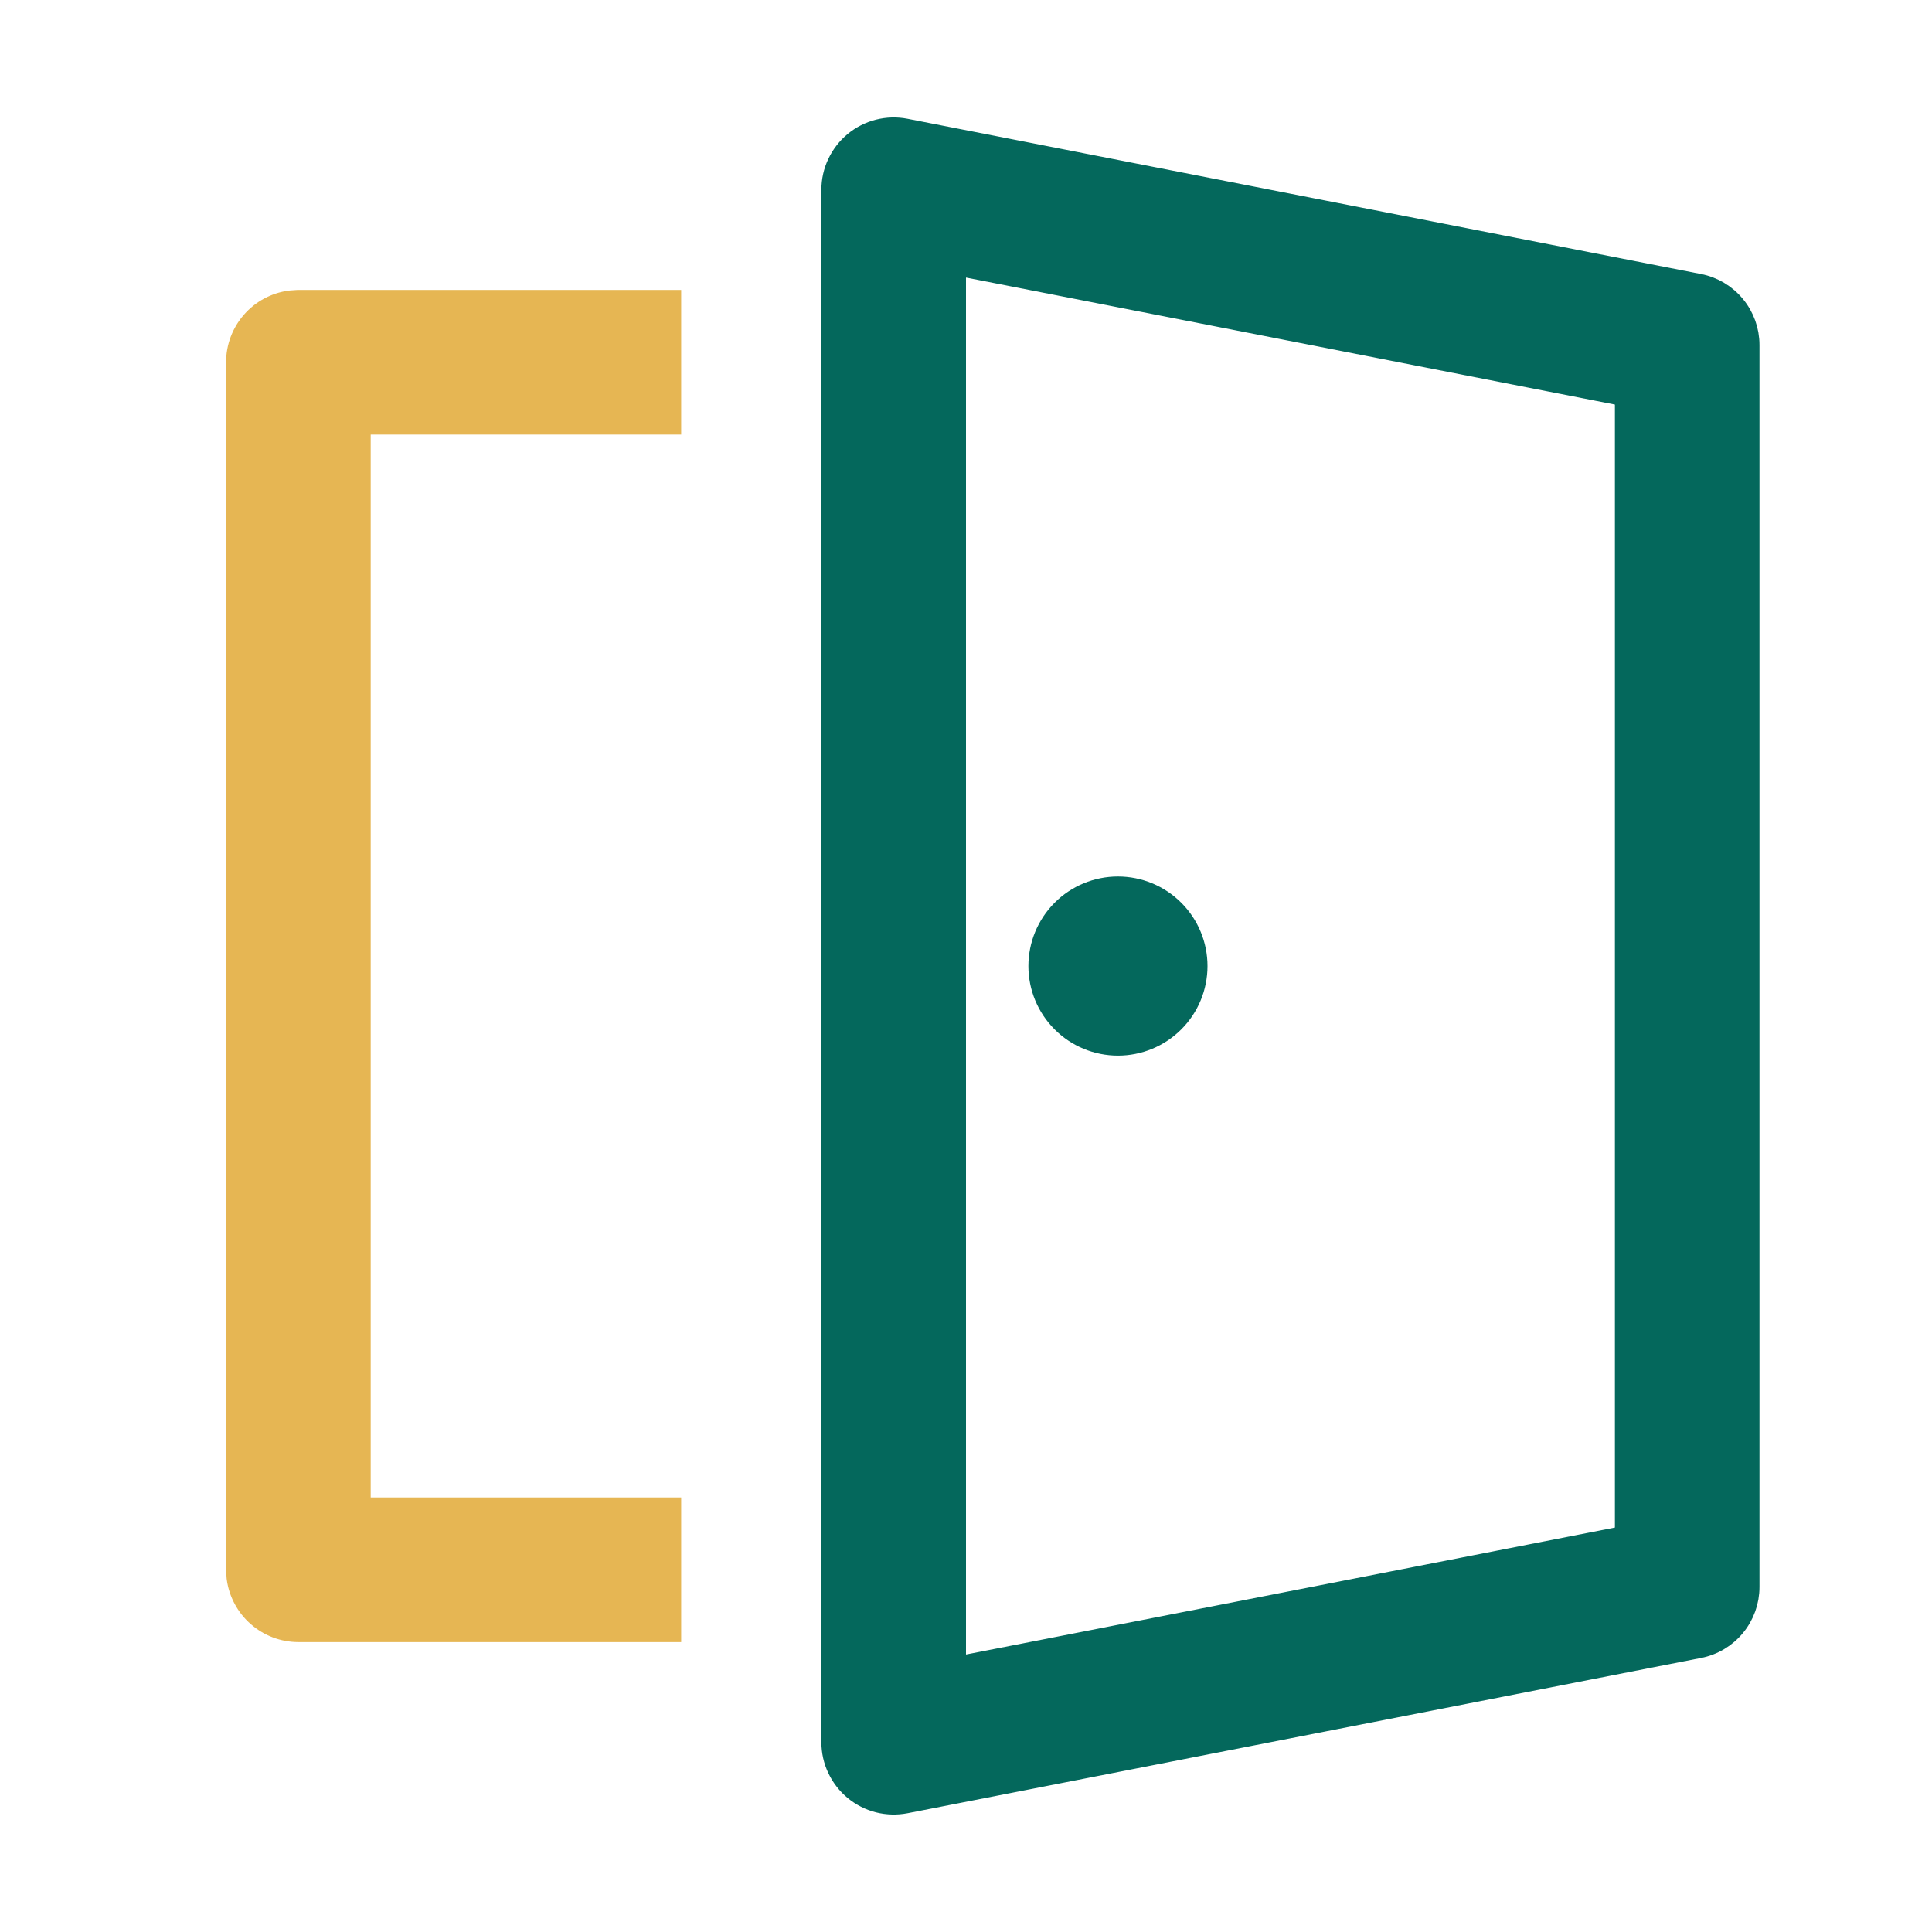
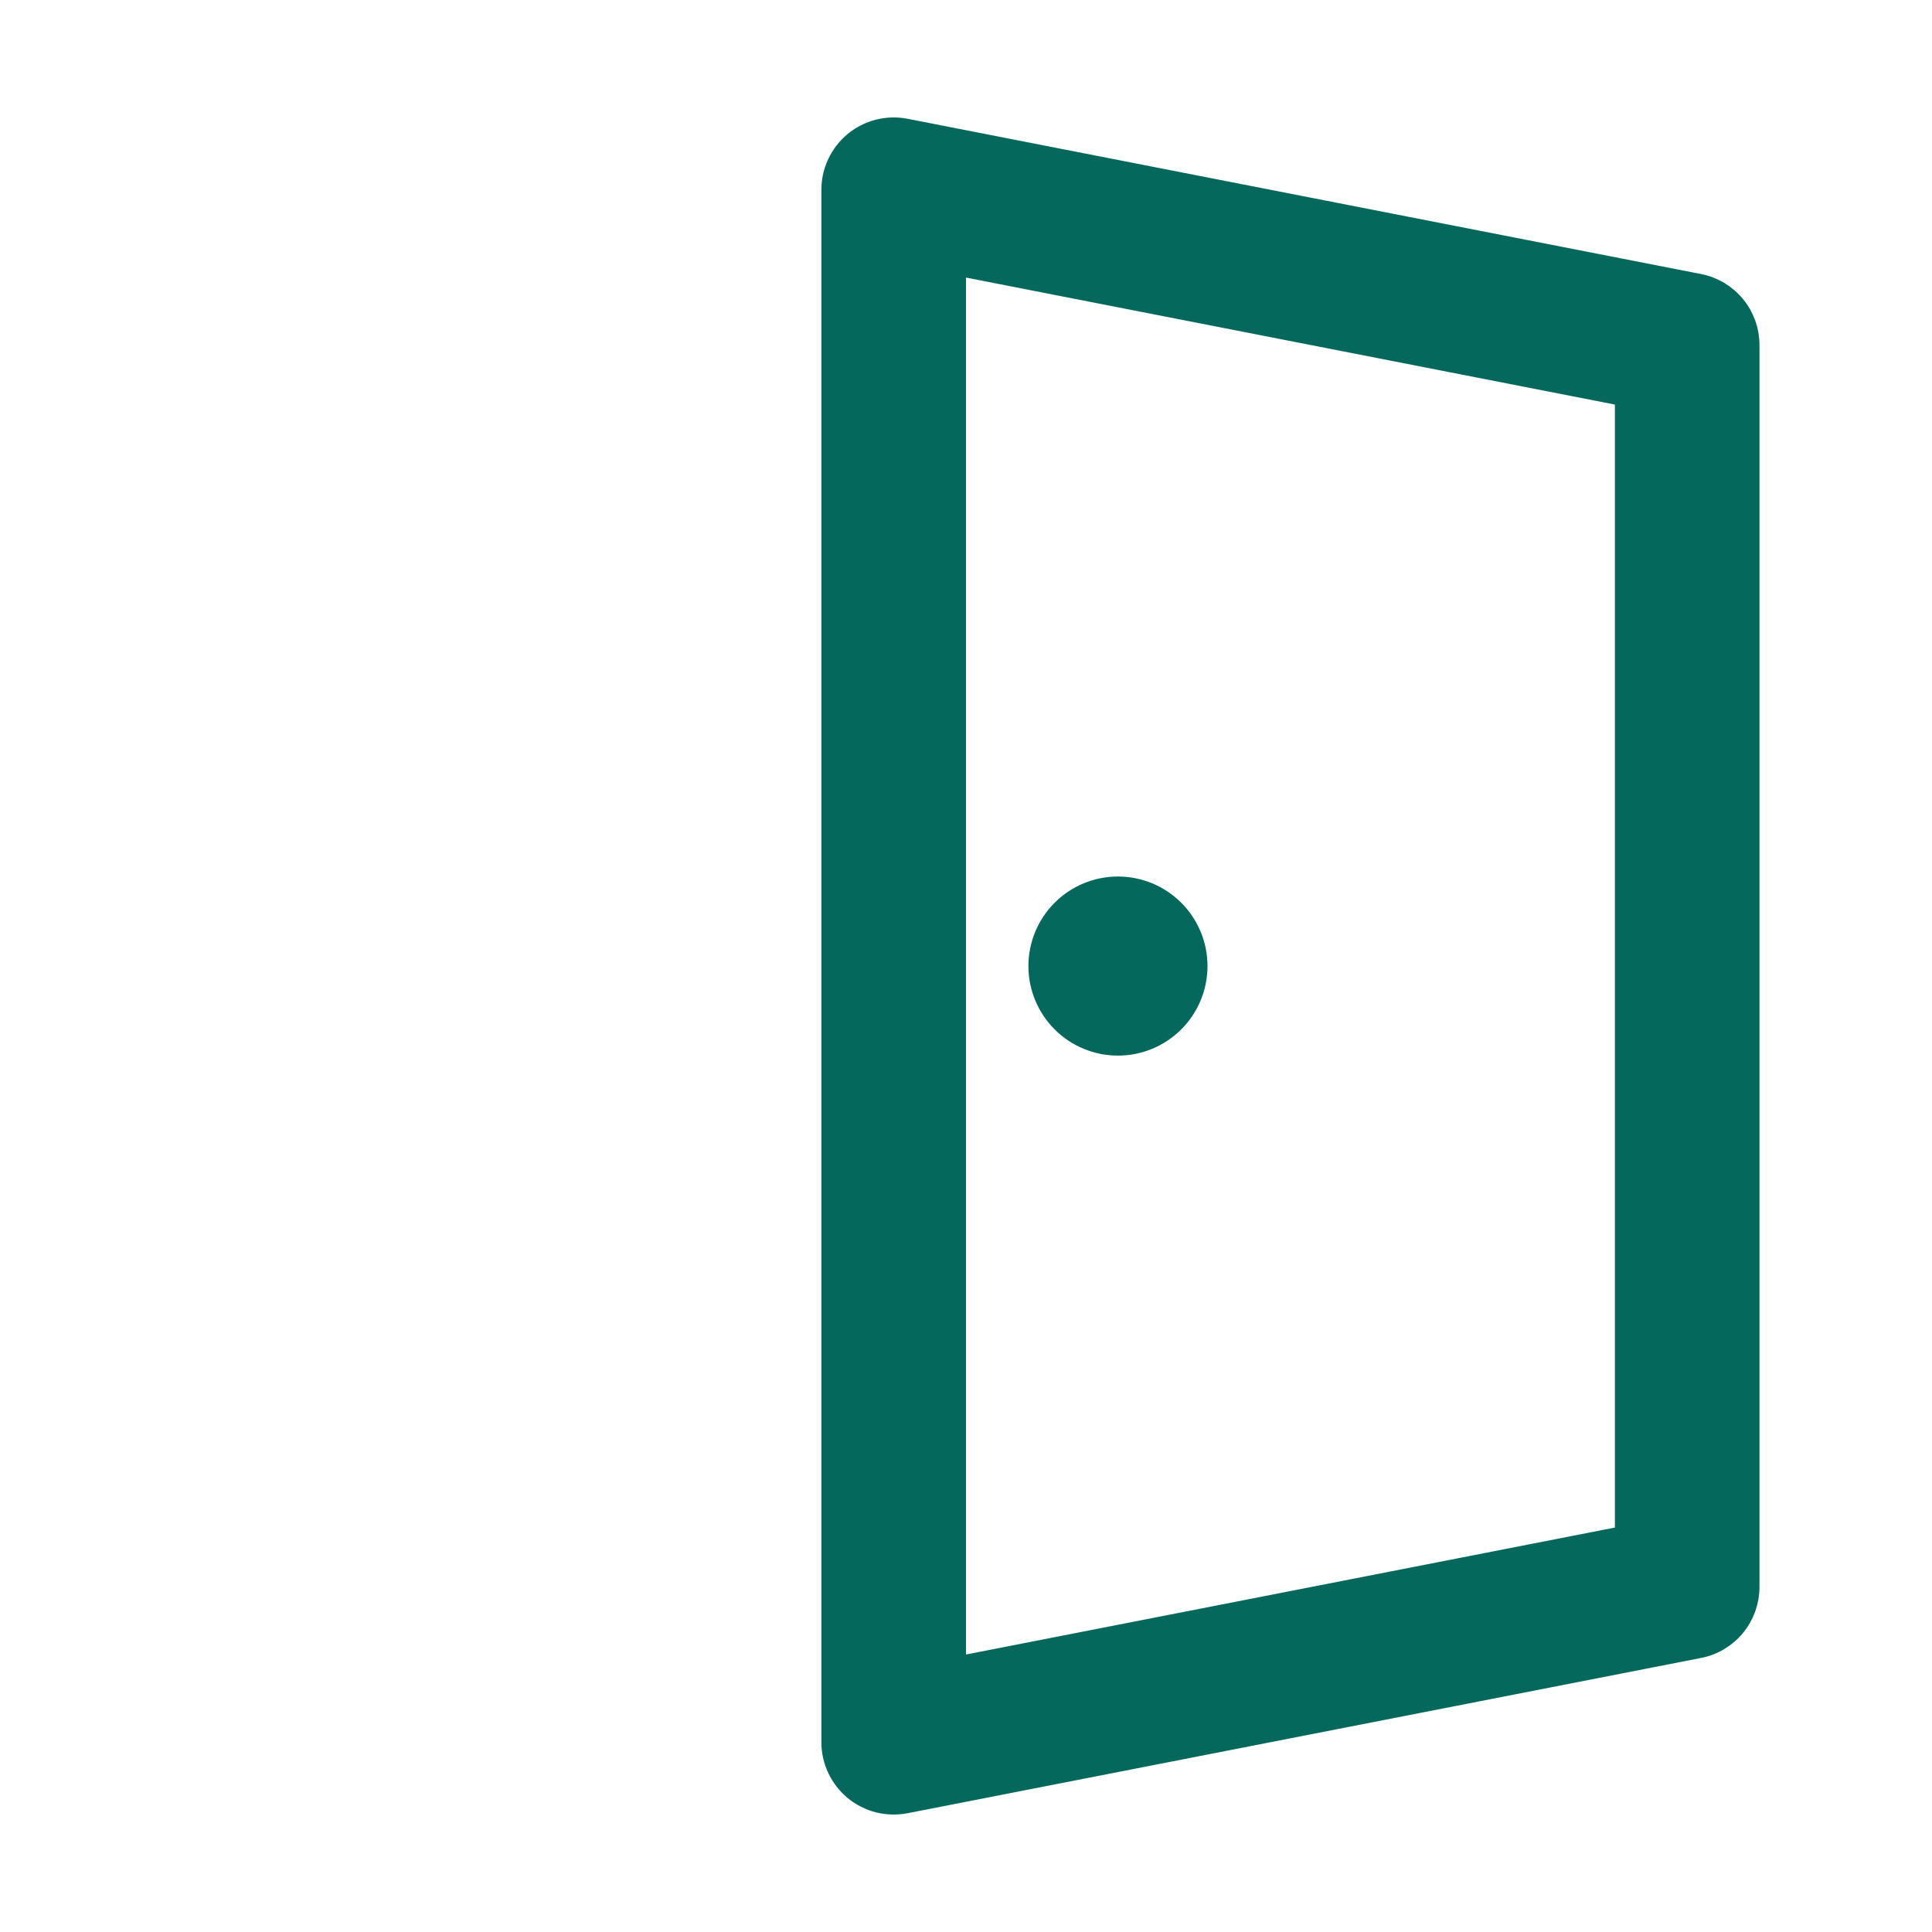
<svg xmlns="http://www.w3.org/2000/svg" width="47" height="47" viewBox="0 0 47 47" fill="none">
  <path d="M22.031 3.135L22.031 3.135C21.812 3.092 21.587 3.099 21.371 3.153C21.155 3.208 20.954 3.31 20.782 3.451C20.61 3.593 20.472 3.771 20.377 3.972C20.281 4.173 20.232 4.393 20.232 4.616V4.616V42.384C20.232 42.607 20.281 42.827 20.377 43.028C20.472 43.229 20.61 43.407 20.782 43.549C20.954 43.69 21.155 43.792 21.371 43.847C21.587 43.901 21.812 43.907 22.031 43.865L41.334 40.088C41.678 40.021 41.987 39.836 42.209 39.566C42.432 39.296 42.553 38.957 42.553 38.607V8.393C42.553 8.043 42.432 7.704 42.209 7.434C41.987 7.164 41.678 6.979 41.334 6.912L22.031 3.135ZM23.25 40.553V6.449L39.536 9.636V37.367L23.25 40.553ZM28.56 22.138C28.198 21.776 27.708 21.573 27.196 21.573C26.685 21.573 26.194 21.776 25.833 22.138C25.471 22.5 25.268 22.99 25.268 23.502C25.268 24.013 25.471 24.504 25.833 24.865C26.194 25.227 26.685 25.43 27.196 25.43C27.708 25.43 28.198 25.227 28.56 24.865C28.922 24.504 29.125 24.013 29.125 23.502C29.125 22.99 28.922 22.5 28.56 22.138Z" fill="#04685C" stroke="#04685C" stroke-width="0.5" />
-   <path d="M16.071 10.322H16.321V10.072V7.555V7.554V7.304H16.071H7.259H7.25L7.242 7.304L7.071 7.316L7.062 7.317L7.054 7.318C6.692 7.367 6.361 7.546 6.122 7.821C5.882 8.096 5.75 8.448 5.75 8.813V8.813V38.188V38.196L5.751 38.205L5.762 38.374L5.763 38.383L5.764 38.391C5.813 38.752 5.992 39.084 6.267 39.324C6.541 39.564 6.894 39.697 7.259 39.697H16.071H16.321V39.447V36.929V36.679H16.071H8.768V10.322H16.071Z" fill="#E6B653" stroke="#E6B653" stroke-width="0.5" />
</svg>